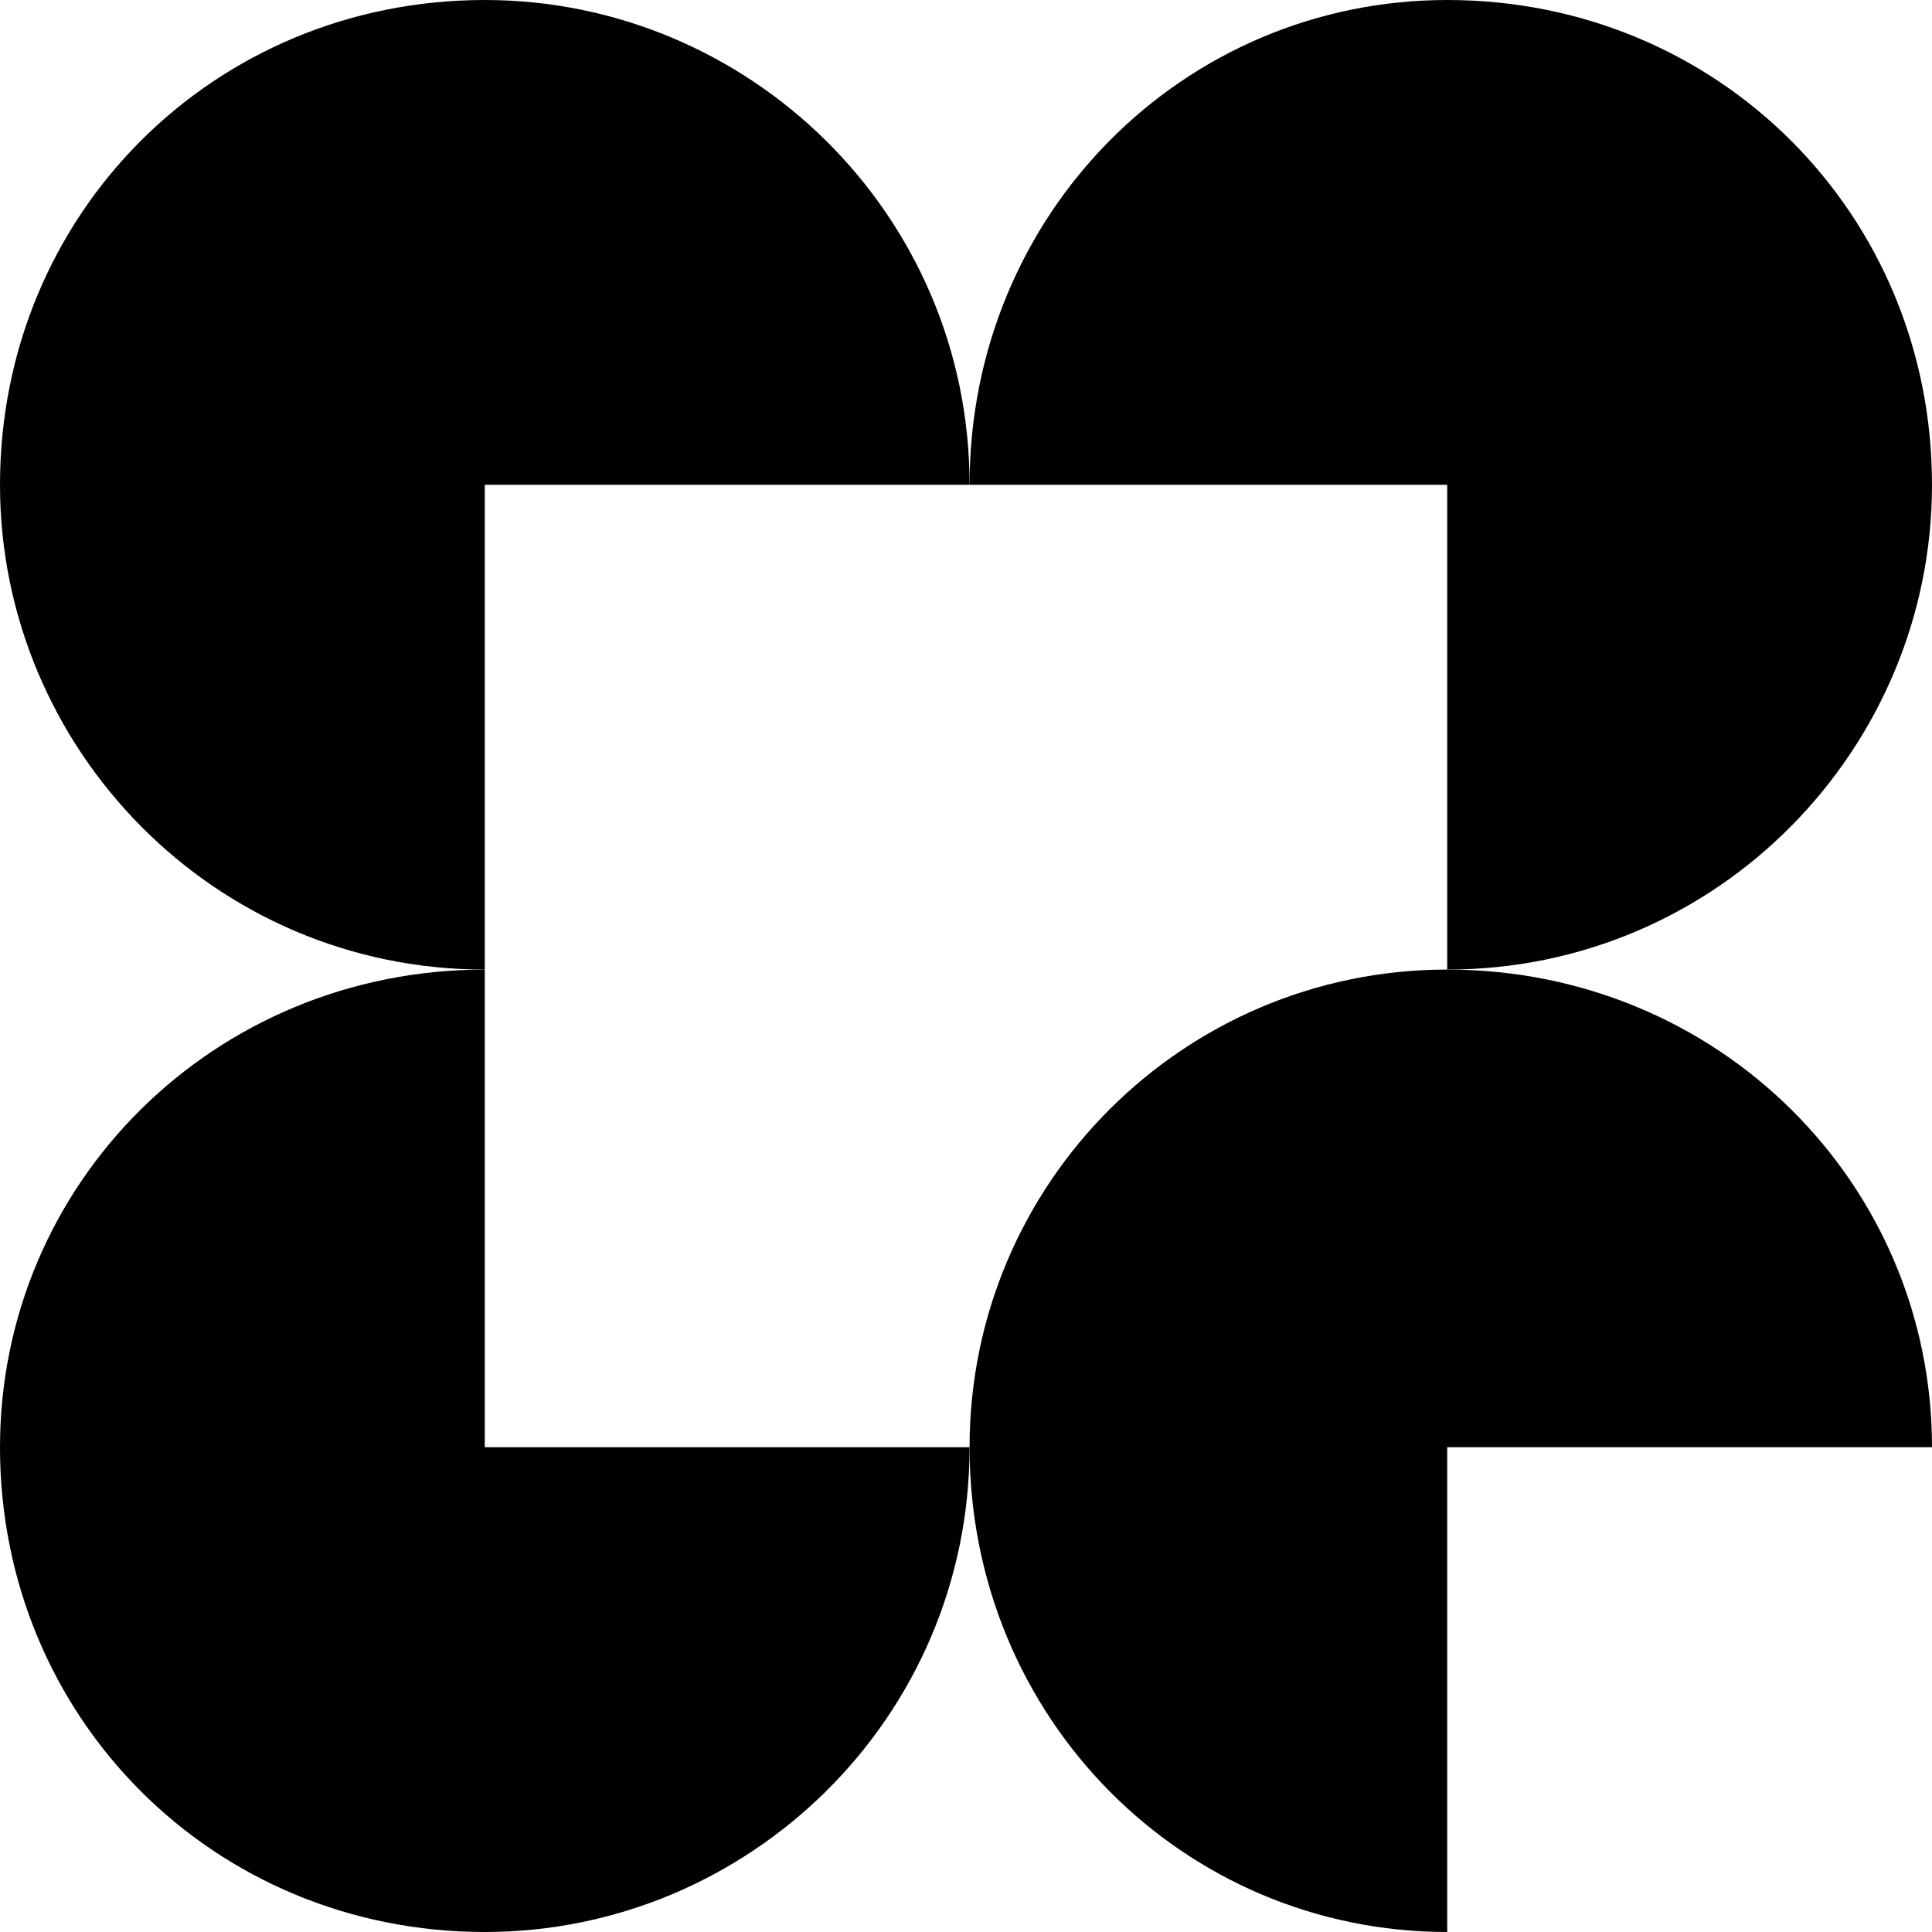
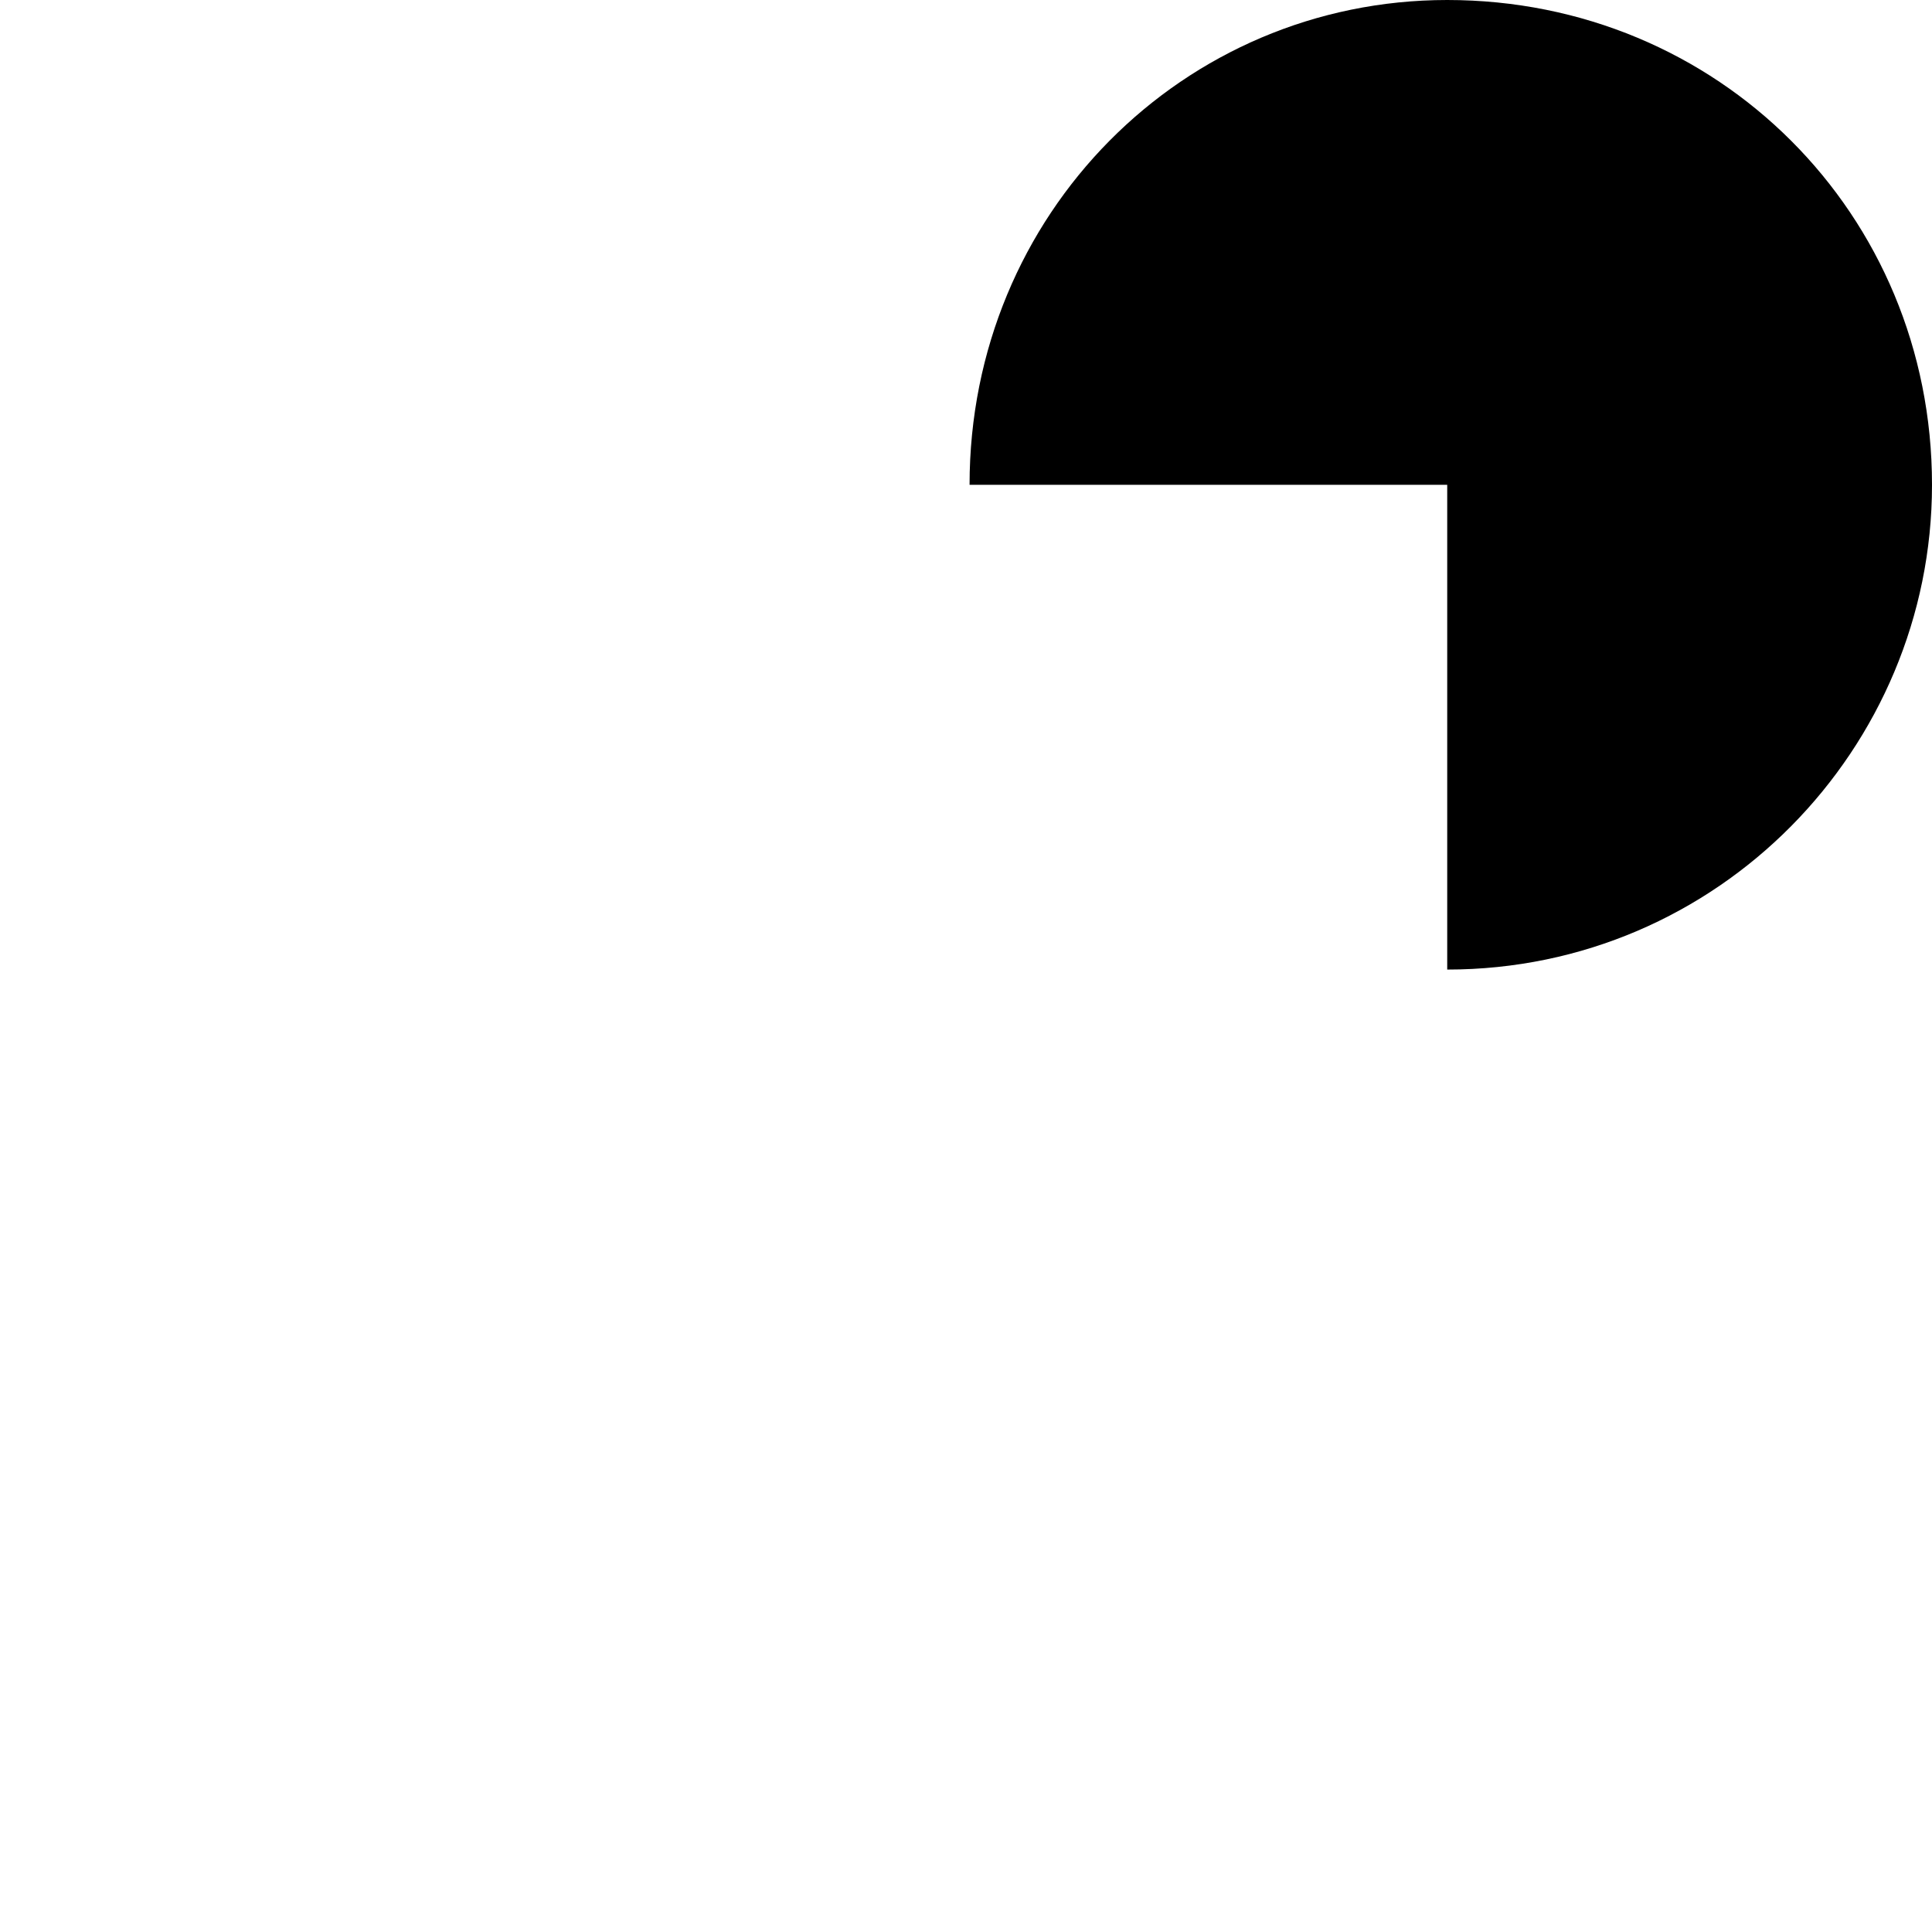
<svg xmlns="http://www.w3.org/2000/svg" xml:space="preserve" width="30mm" height="30mm" version="1.1" style="shape-rendering:geometricPrecision; text-rendering:geometricPrecision; image-rendering:optimizeQuality; fill-rule:evenodd; clip-rule:evenodd" viewBox="0 0 271 271">
  <defs>
    <style type="text/css">
   
    .fil0 {fill:black}
   
  </style>
  </defs>
  <g id="Warstwa_x0020_1">
-     <path class="fil0" d="M68 271c37,0 68,-30 68,-68l-68 0 0 -67c-38,0 -68,30 -68,67 0,38 30,68 68,68z" />
-     <path class="fil0" d="M68 0c37,0 68,30 68,68l-68 0 0 68c-38,0 -68,-31 -68,-68 0,-38 30,-68 68,-68z" />
    <path class="fil0" d="M203 0c-37,0 -67,30 -67,68l67 0 0 68c38,0 68,-31 68,-68 0,-38 -30,-68 -68,-68z" />
-     <path class="fil0" d="M203 136c38,0 68,30 68,67l-68 0 0 68c-37,0 -67,-30 -67,-68 0,-37 30,-67 67,-67z" />
  </g>
</svg>